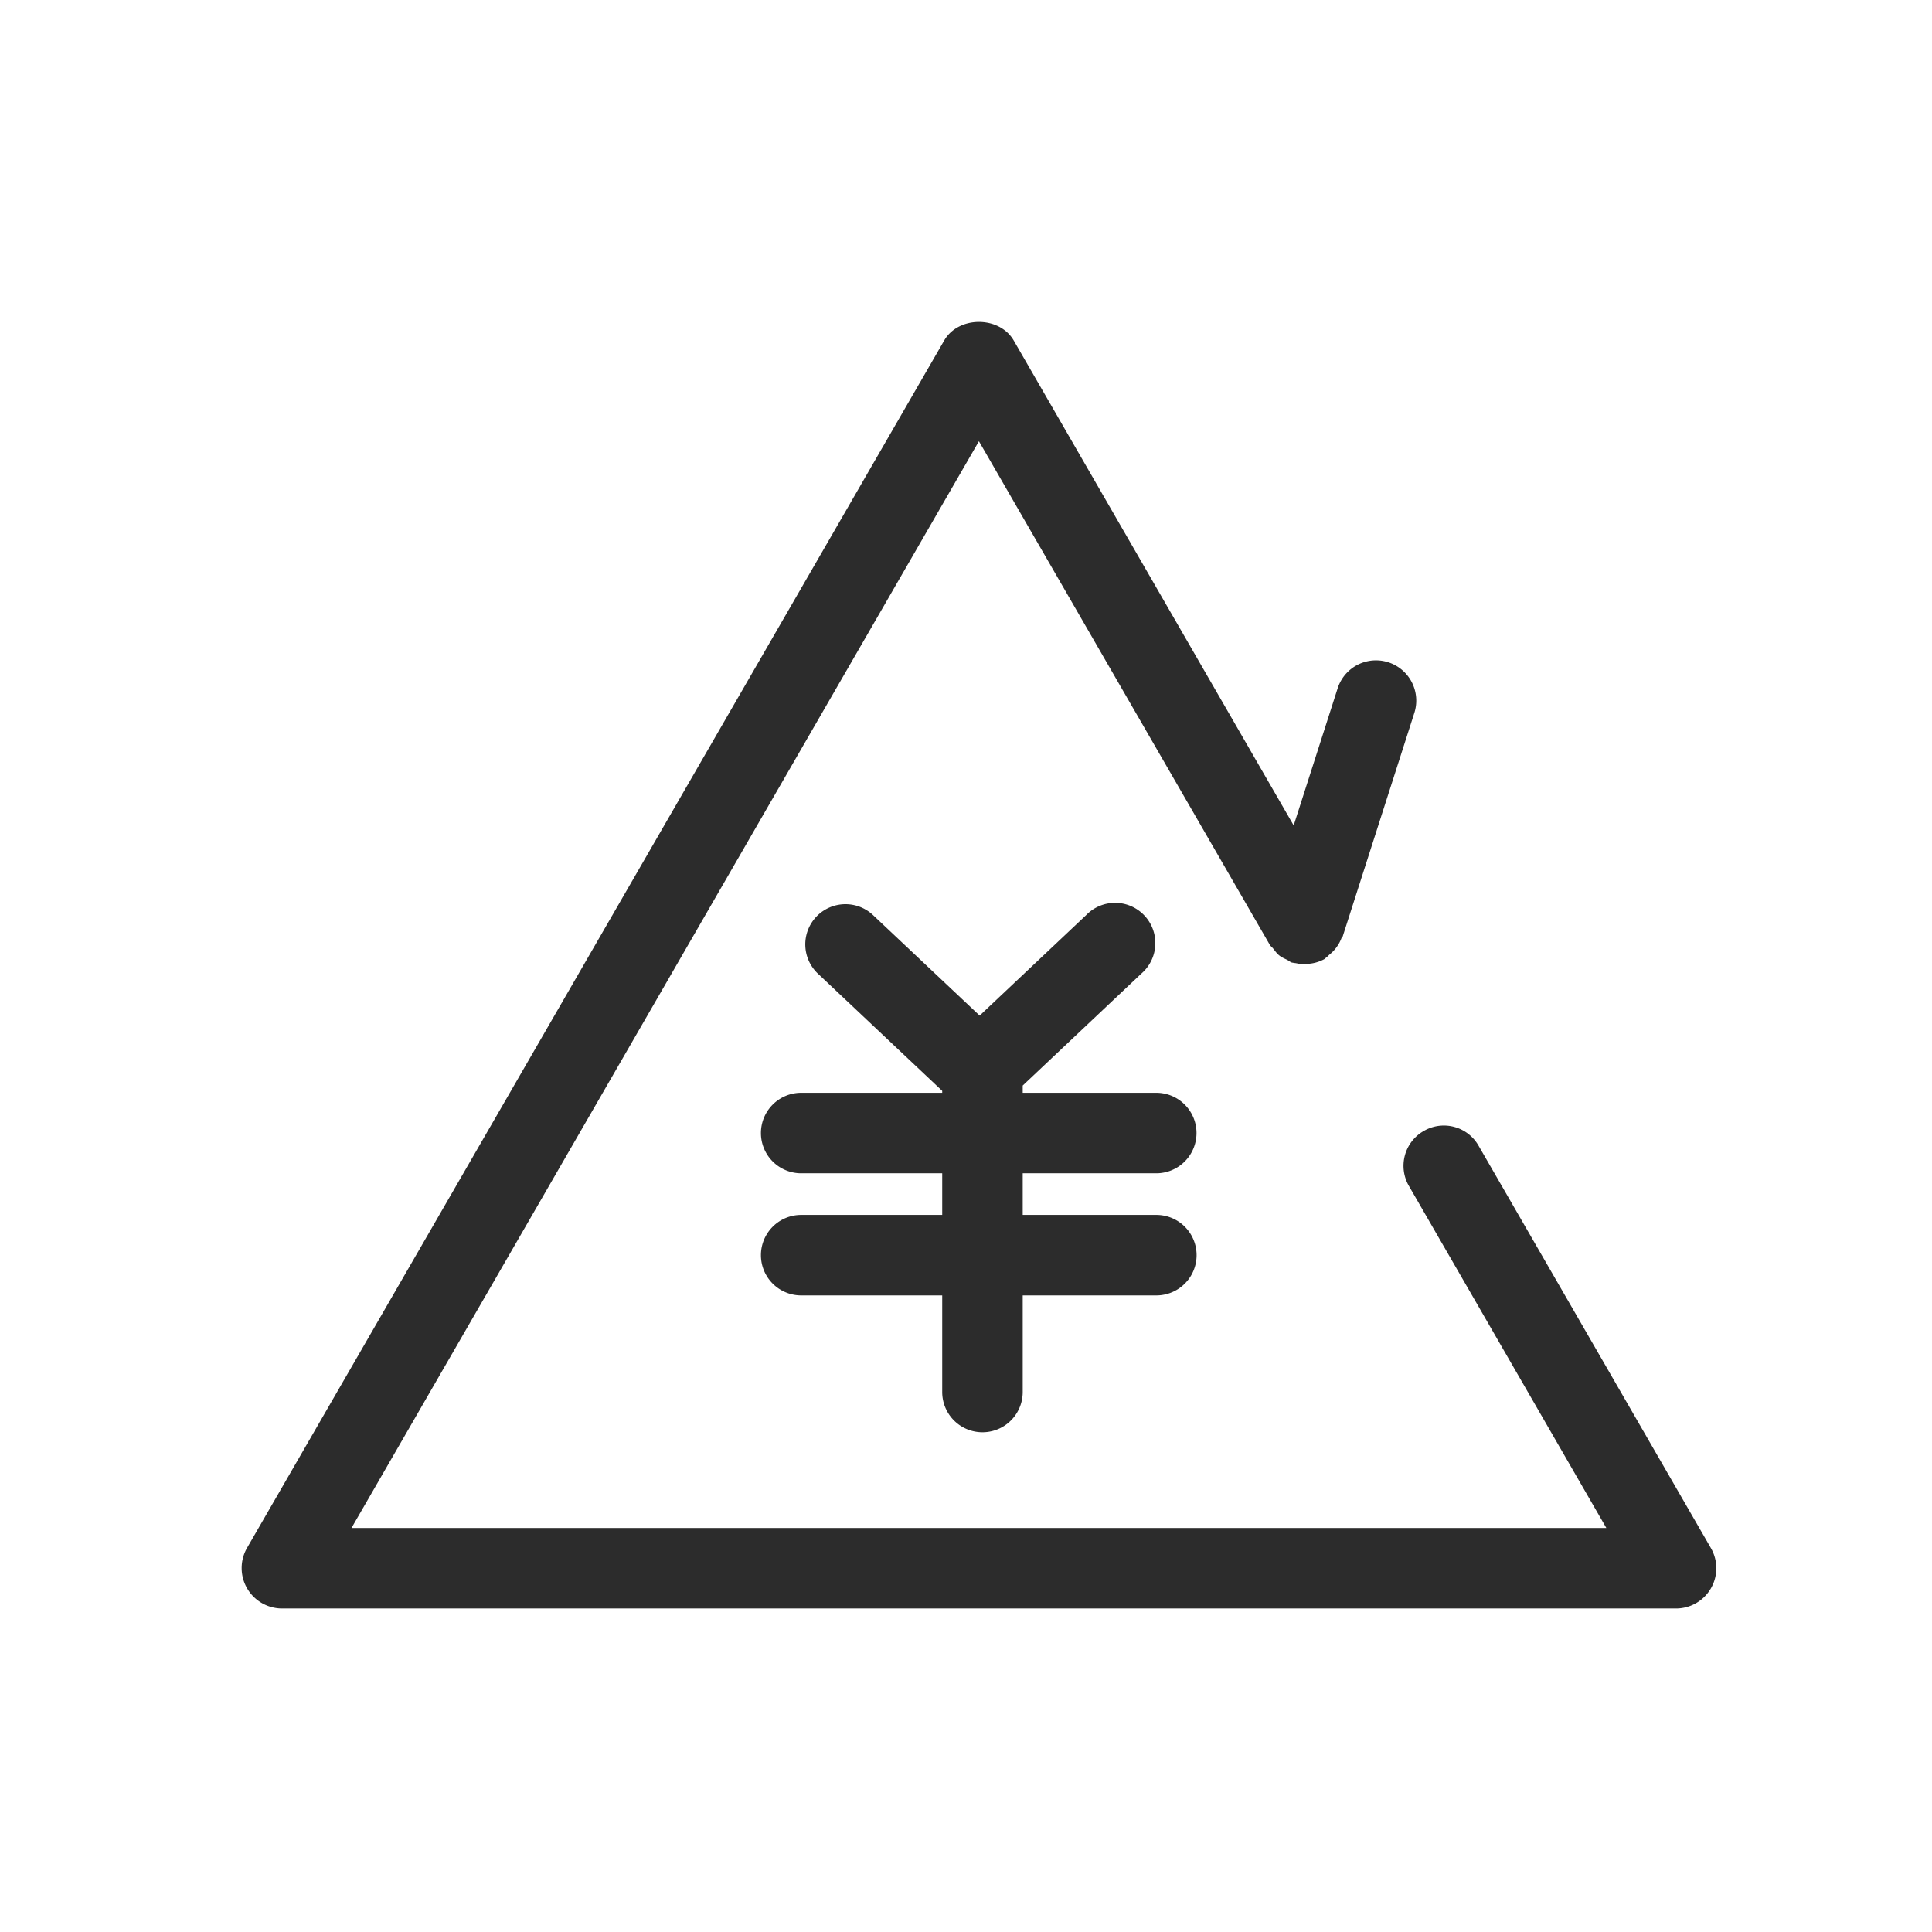
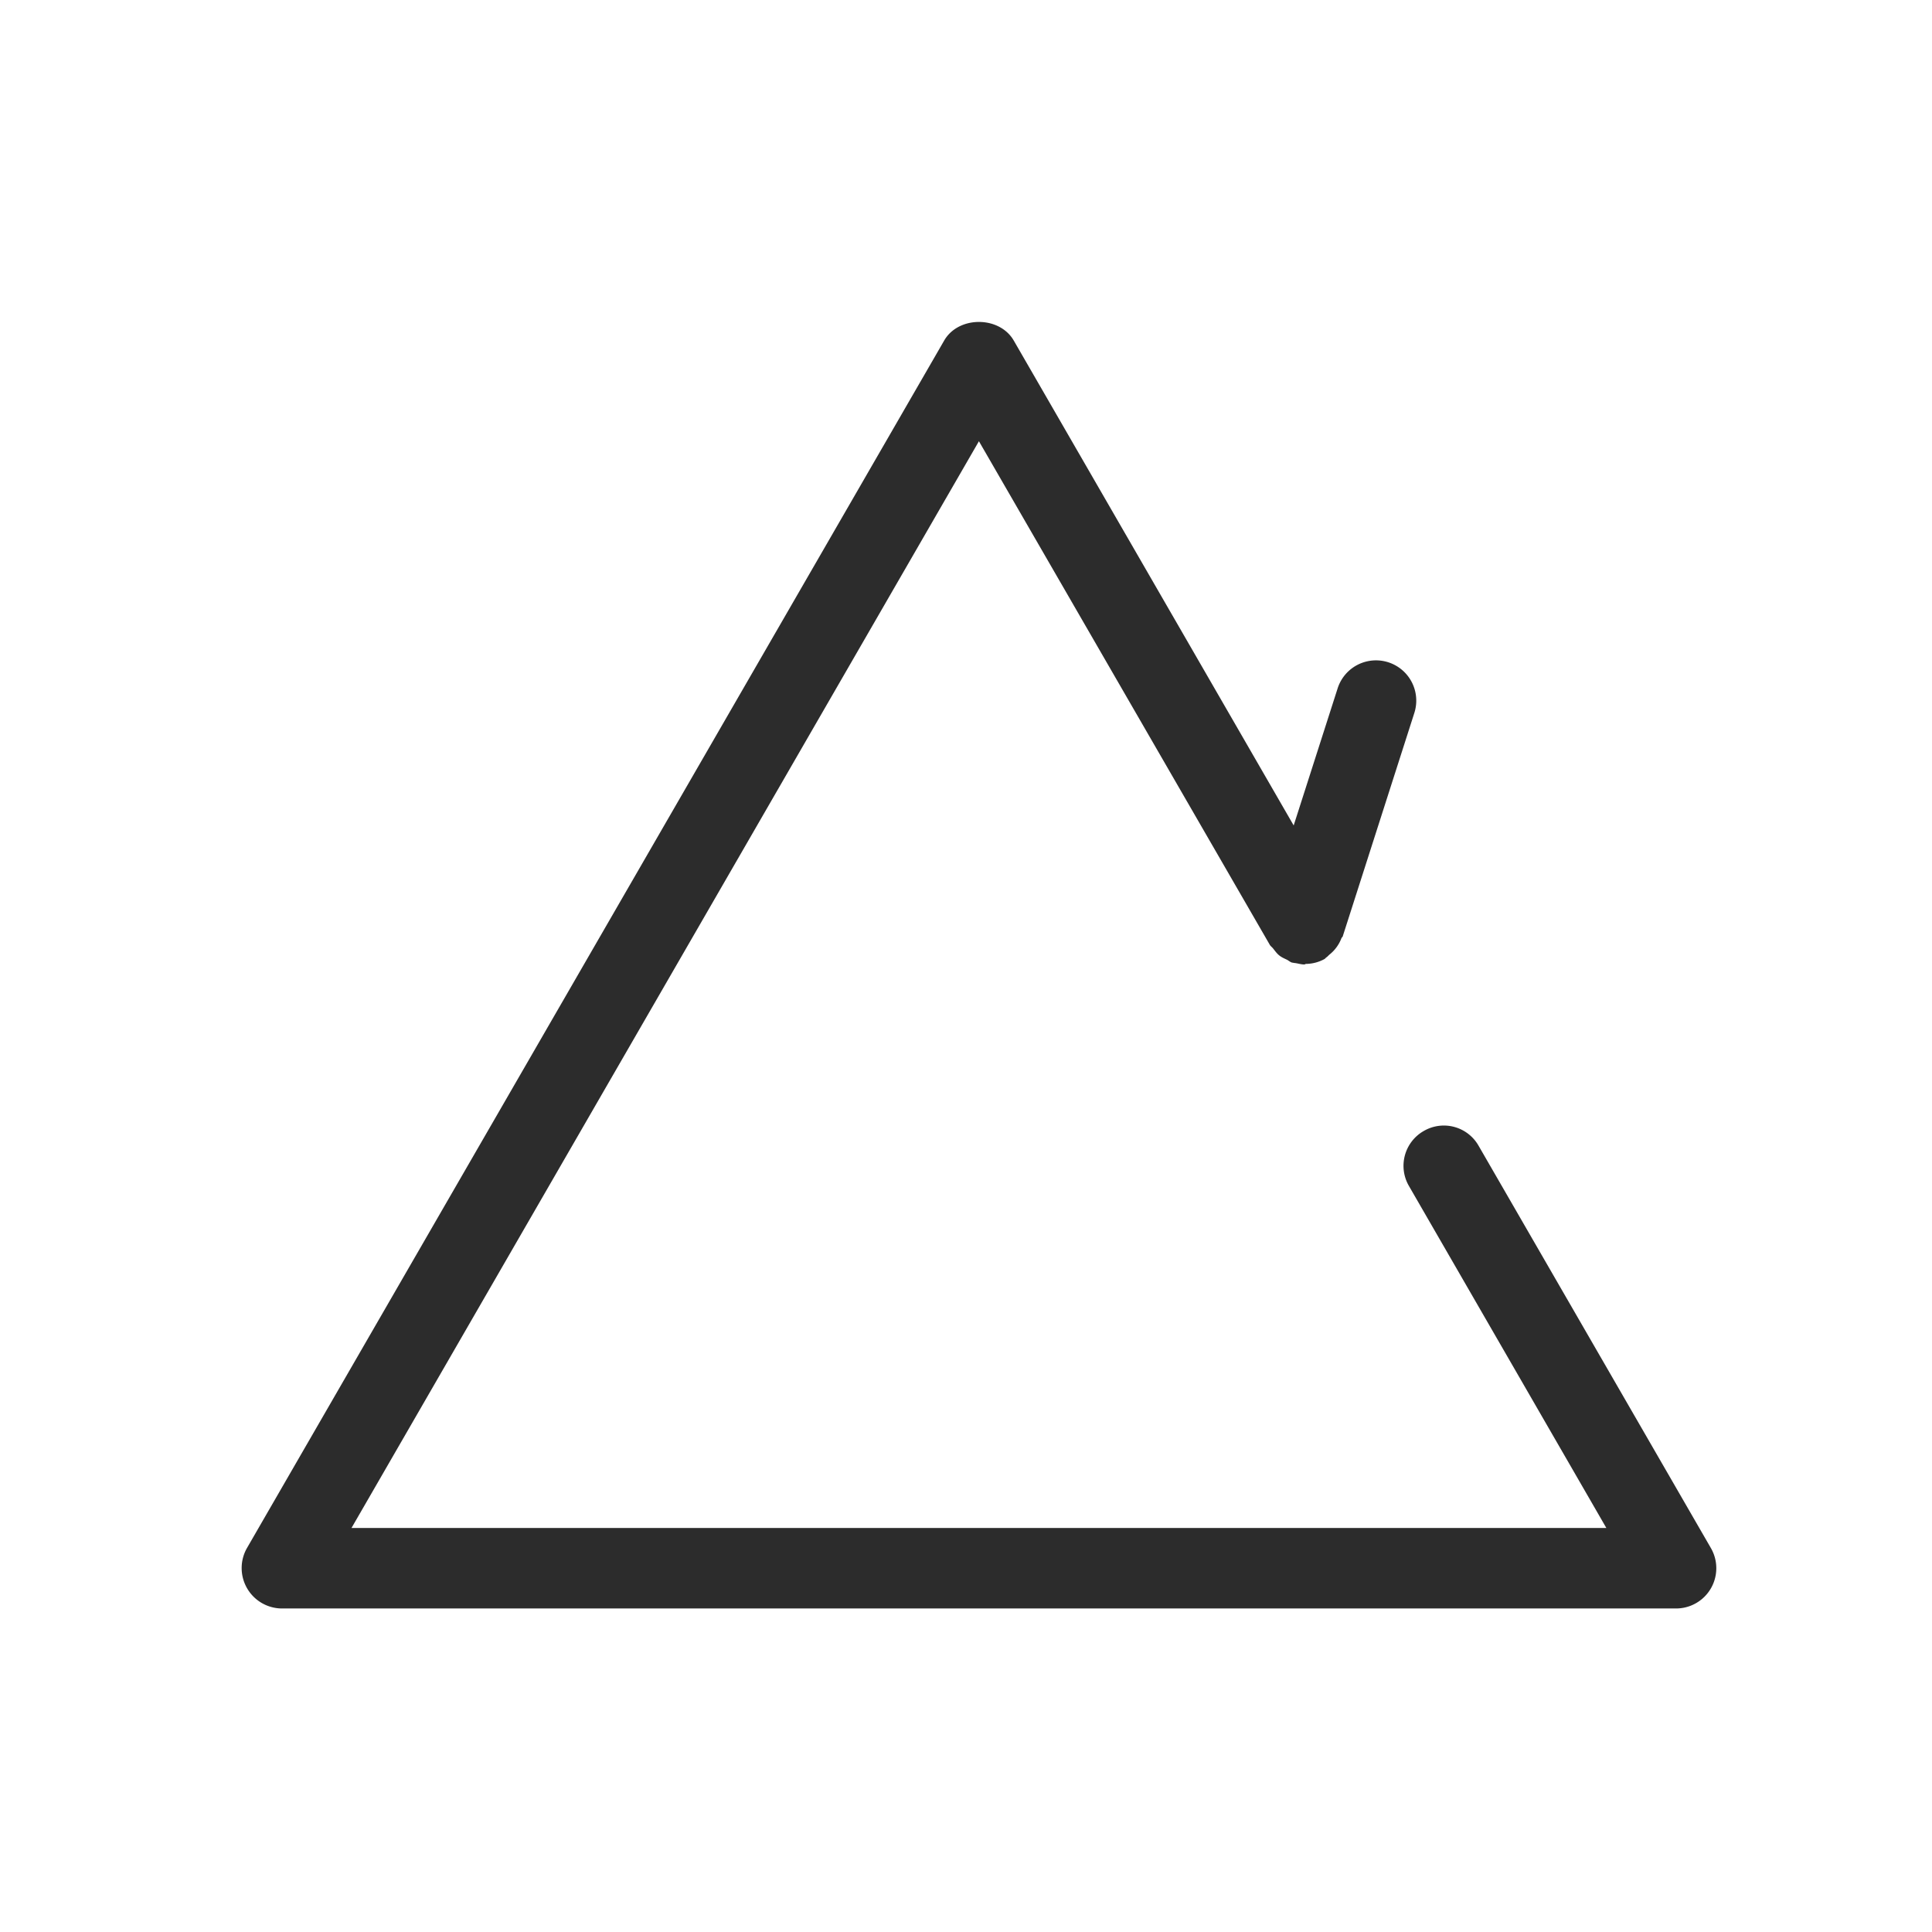
<svg xmlns="http://www.w3.org/2000/svg" t="1686832364890" class="icon" viewBox="0 0 1024 1024" version="1.1" p-id="10024" width="200" height="200">
  <path d="M906.818 820.523l-123.136-213.248a21.163 21.163 0 0 0-29.099-7.808 21.248 21.248 0 0 0-7.808 29.141L851.394 809.856H186.306L518.85 233.856l154.027 266.667c0.427 0.896 1.28 1.408 1.877 2.176 1.024 1.28 1.92 2.603 3.243 3.669 1.195 0.981 2.56 1.579 4.011 2.261 0.981 0.469 1.707 1.237 2.816 1.579 0.213 0.043 0.384 0 0.597 0.085 0.555 0.128 1.109 0.128 1.707 0.256 1.408 0.256 2.773 0.64 4.181 0.64 0.341 0 0.597-0.299 0.939-0.299a20.949 20.949 0 0 0 9.728-2.56c0.427-0.256 0.64-0.64 1.024-0.896 0.64-0.427 1.067-0.981 1.664-1.493a20.267 20.267 0 0 0 6.357-8.747c0.128-0.341 0.512-0.469 0.64-0.853l37.973-118.485a21.333 21.333 0 1 0-40.661-13.013l-23.296 72.661L537.324 180.523c-7.595-13.184-29.355-13.184-36.907 0l-369.536 640A21.419 21.419 0 0 0 149.356 852.523h738.987a21.333 21.333 0 0 0 18.475-32" fill="#2c2c2c" p-id="10025" />
-   <path d="M612.844 621.867a21.333 21.333 0 0 0 0-42.667h-70.784v-3.84l62.848-59.307a21.333 21.333 0 1 0-29.227-31.019l-56.448 53.248-56.491-53.248a21.248 21.248 0 1 0-29.227 31.019l65.877 62.123v1.024H424.642a21.333 21.333 0 0 0 0 42.667h74.752v22.059H424.642a21.333 21.333 0 1 0 0 42.667h74.752v51.2a21.333 21.333 0 1 0 42.667 0v-51.2h70.827a21.333 21.333 0 0 0 0-42.667h-70.827v-22.059h70.827z" fill="#2c2c2c" p-id="10026" />
</svg>